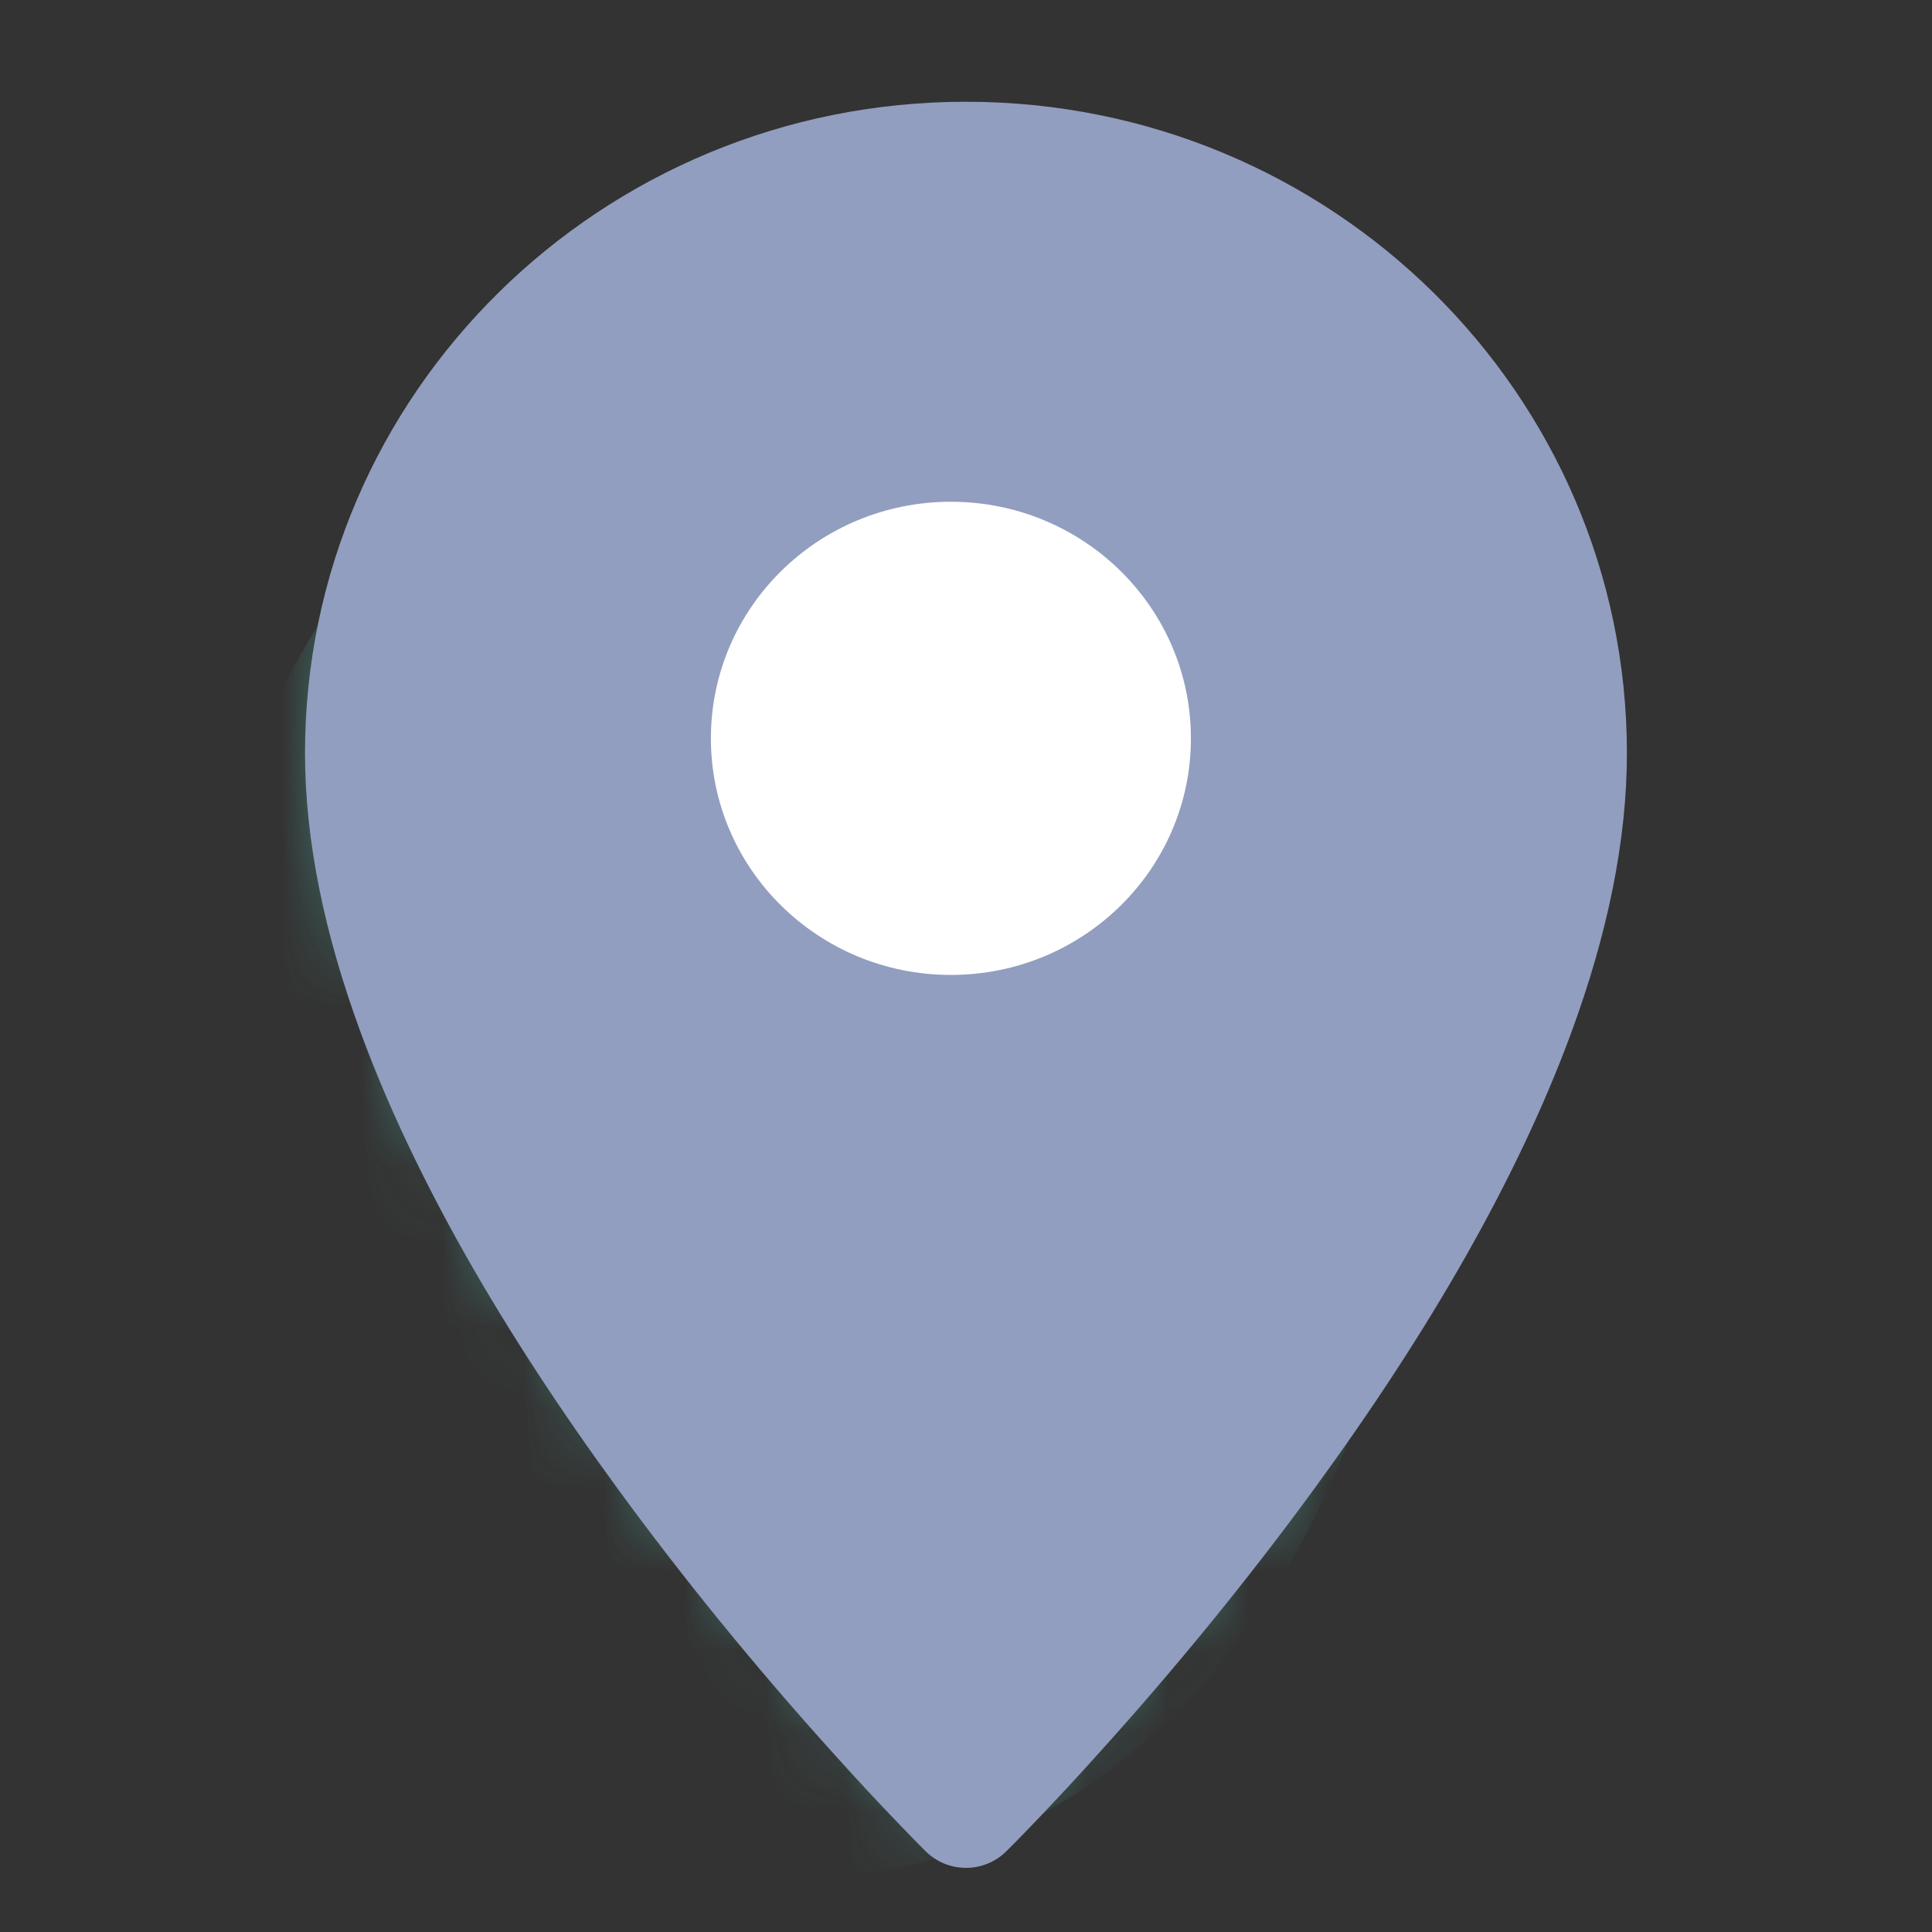
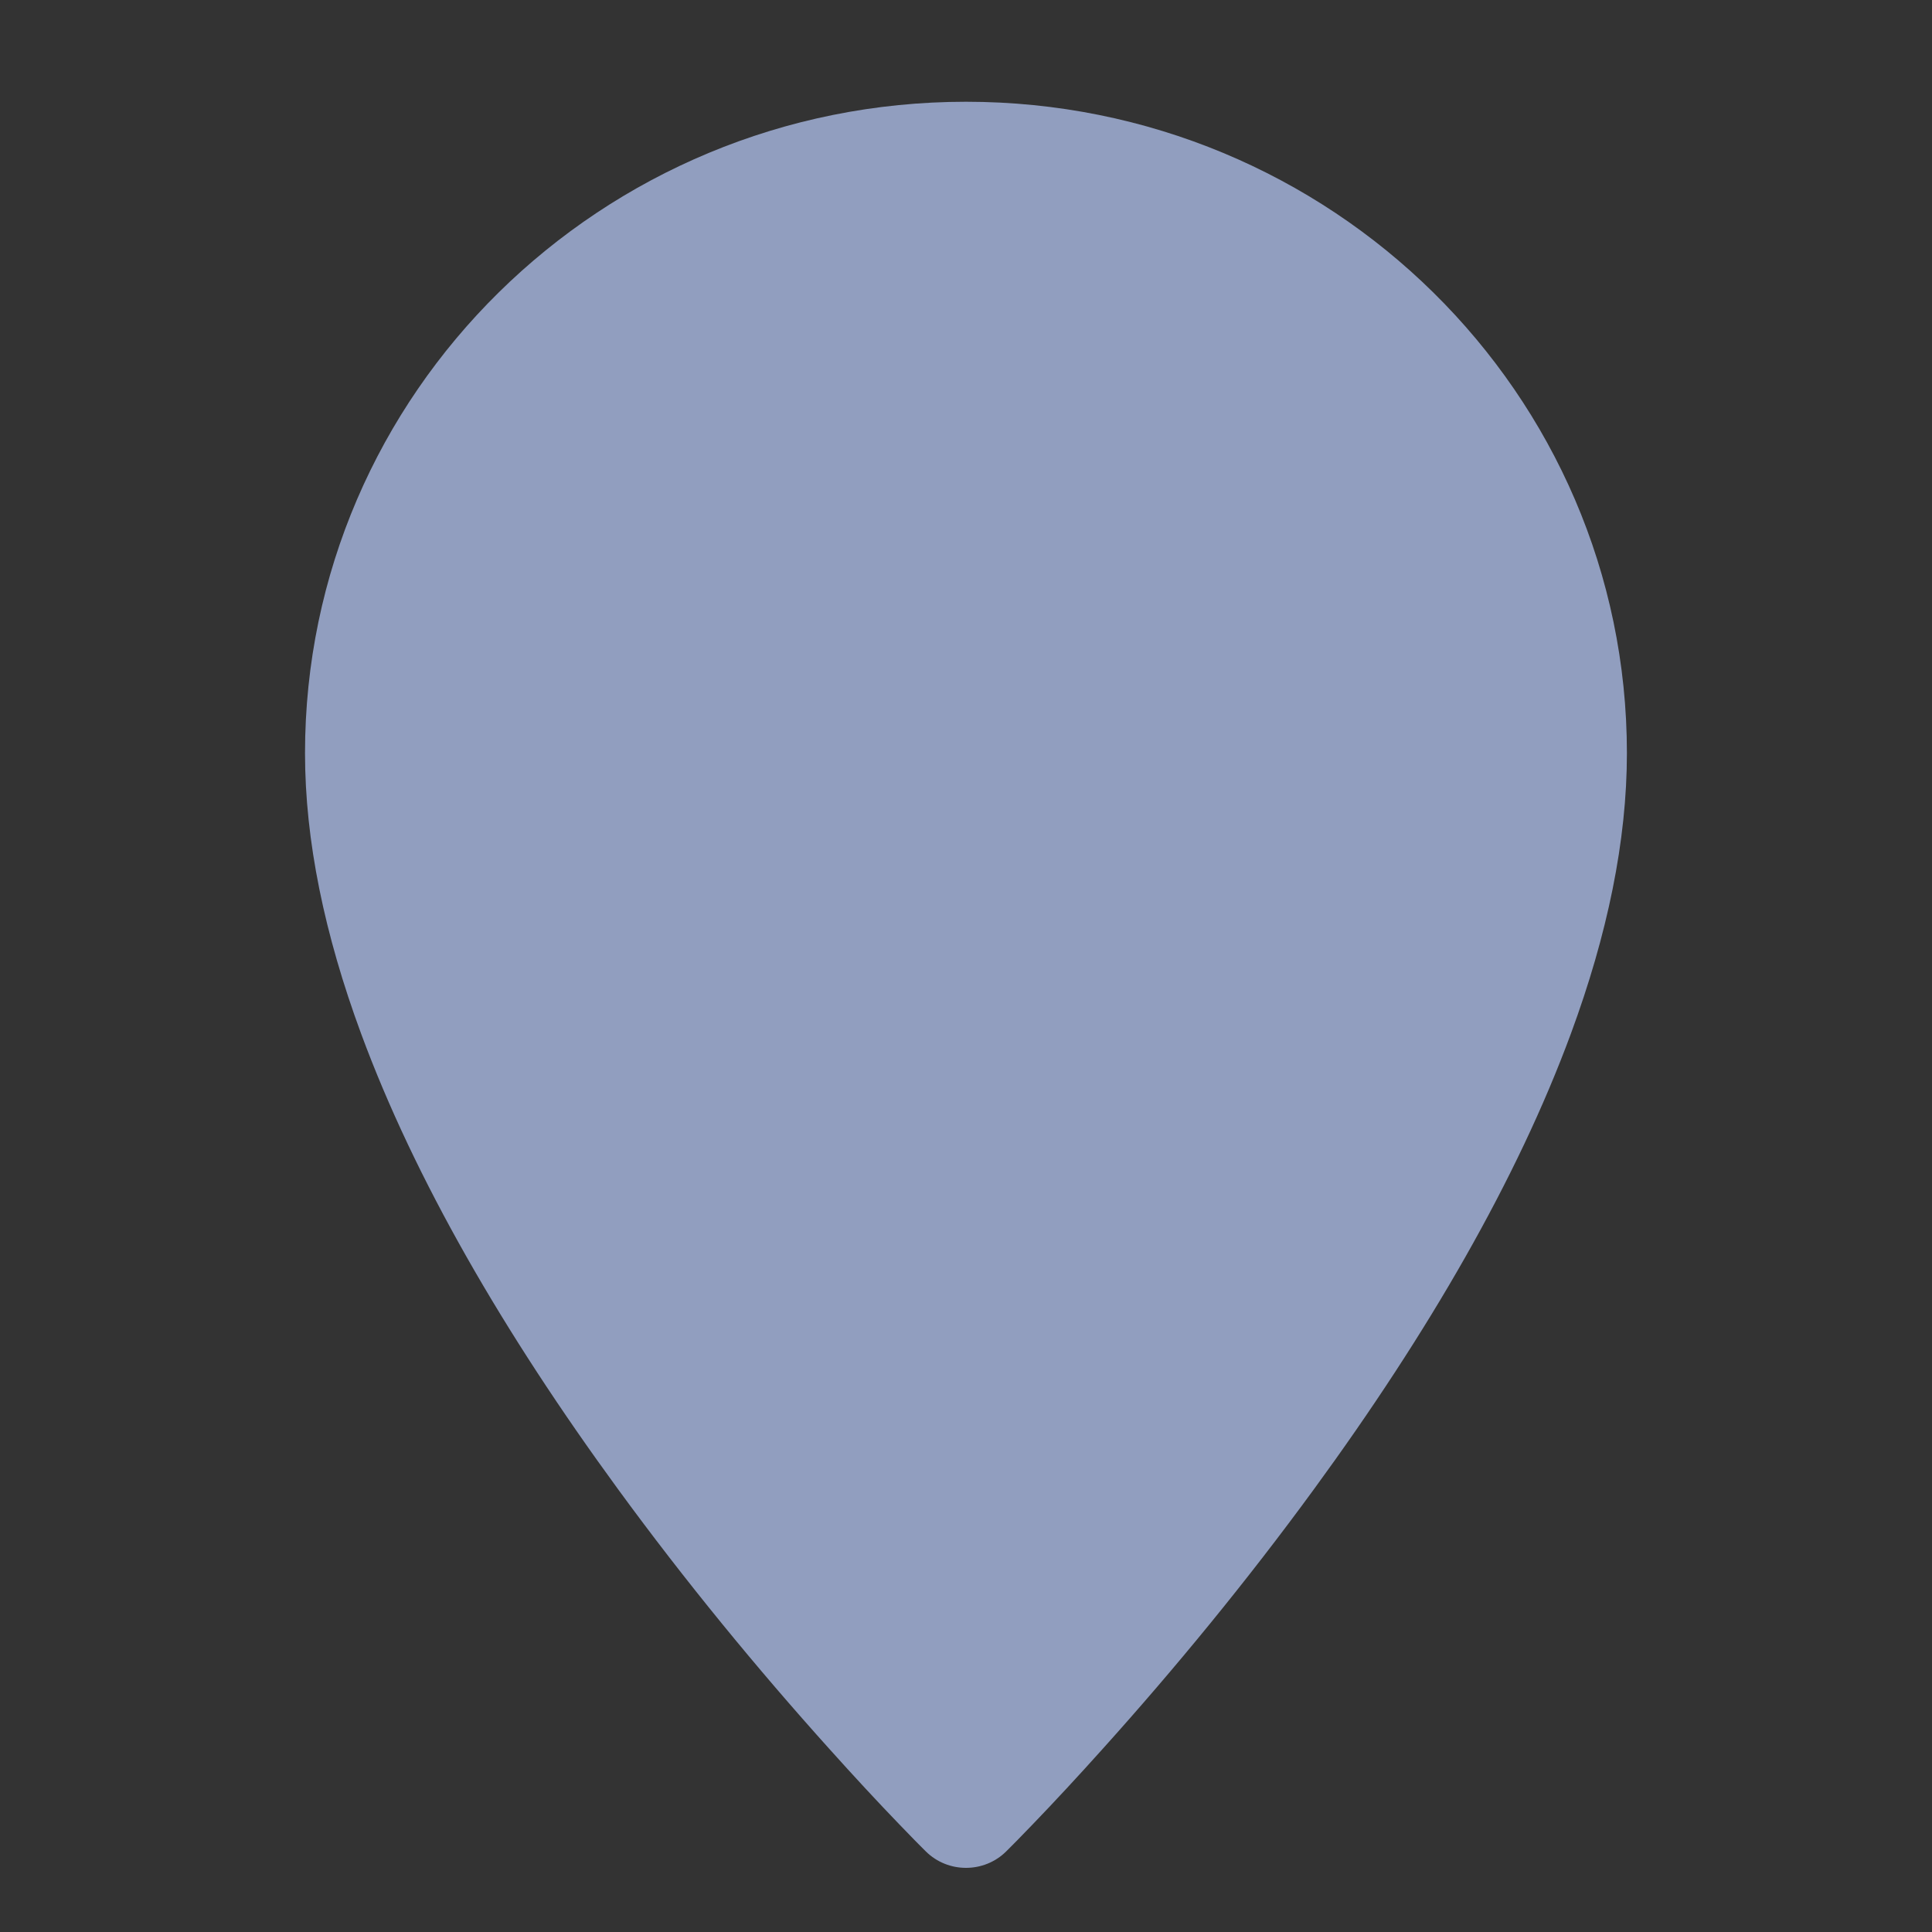
<svg xmlns="http://www.w3.org/2000/svg" width="24" height="24" viewBox="0 0 24 24" fill="none">
  <rect x="0" y="0" width="24" height="24" fill="#333333" stroke="none" />
  <mask id="mask0" mask-type="alpha" maskUnits="userSpaceOnUse" x="4" y="1" width="16" height="22">
-     <path fill-rule="evenodd" clip-rule="evenodd" d="M19.506 9.357C19.506 15.111 12 22.509 12 22.509C12 22.509 4.495 15.111 4.495 9.357C4.495 5.271 7.855 1.959 12 1.959C16.146 1.959 19.506 5.271 19.506 9.357Z" fill="white" />
-   </mask>
+     </mask>
  <g mask="url(#mask0)">
    <path d="M9.915 23.331C14.107 23.331 17.504 19.025 17.504 13.713C17.504 8.402 14.107 4.096 9.915 4.096C5.724 4.096 2.326 8.402 2.326 13.713C2.326 19.025 5.724 23.331 9.915 23.331Z" fill="#57EDD7" />
  </g>
  <path d="M20.21 9.356C20.21 10.443 19.969 11.608 19.514 12.841C18.847 14.648 17.744 16.554 16.325 18.496C15.489 19.641 14.595 20.728 13.7 21.723C13.387 22.072 13.096 22.385 12.834 22.657C12.676 22.822 12.561 22.938 12.498 23C12.223 23.271 11.777 23.271 11.502 23C11.439 22.938 11.324 22.822 11.166 22.657C10.904 22.385 10.613 22.072 10.3 21.723C9.405 20.728 8.511 19.641 7.675 18.496C6.256 16.554 5.153 14.648 4.486 12.841C4.031 11.608 3.789 10.443 3.789 9.356C3.789 4.887 7.465 1.264 12 1.264C16.535 1.264 20.21 4.887 20.21 9.356Z" fill="#919EBF" />
-   <path fill-rule="evenodd" clip-rule="evenodd" d="M11.812 6.233C13.459 6.233 14.794 7.549 14.794 9.172C14.794 10.795 13.459 12.111 11.812 12.111C10.166 12.111 8.831 10.795 8.831 9.172C8.831 7.549 10.166 6.233 11.812 6.233Z" fill="white" />
</svg>